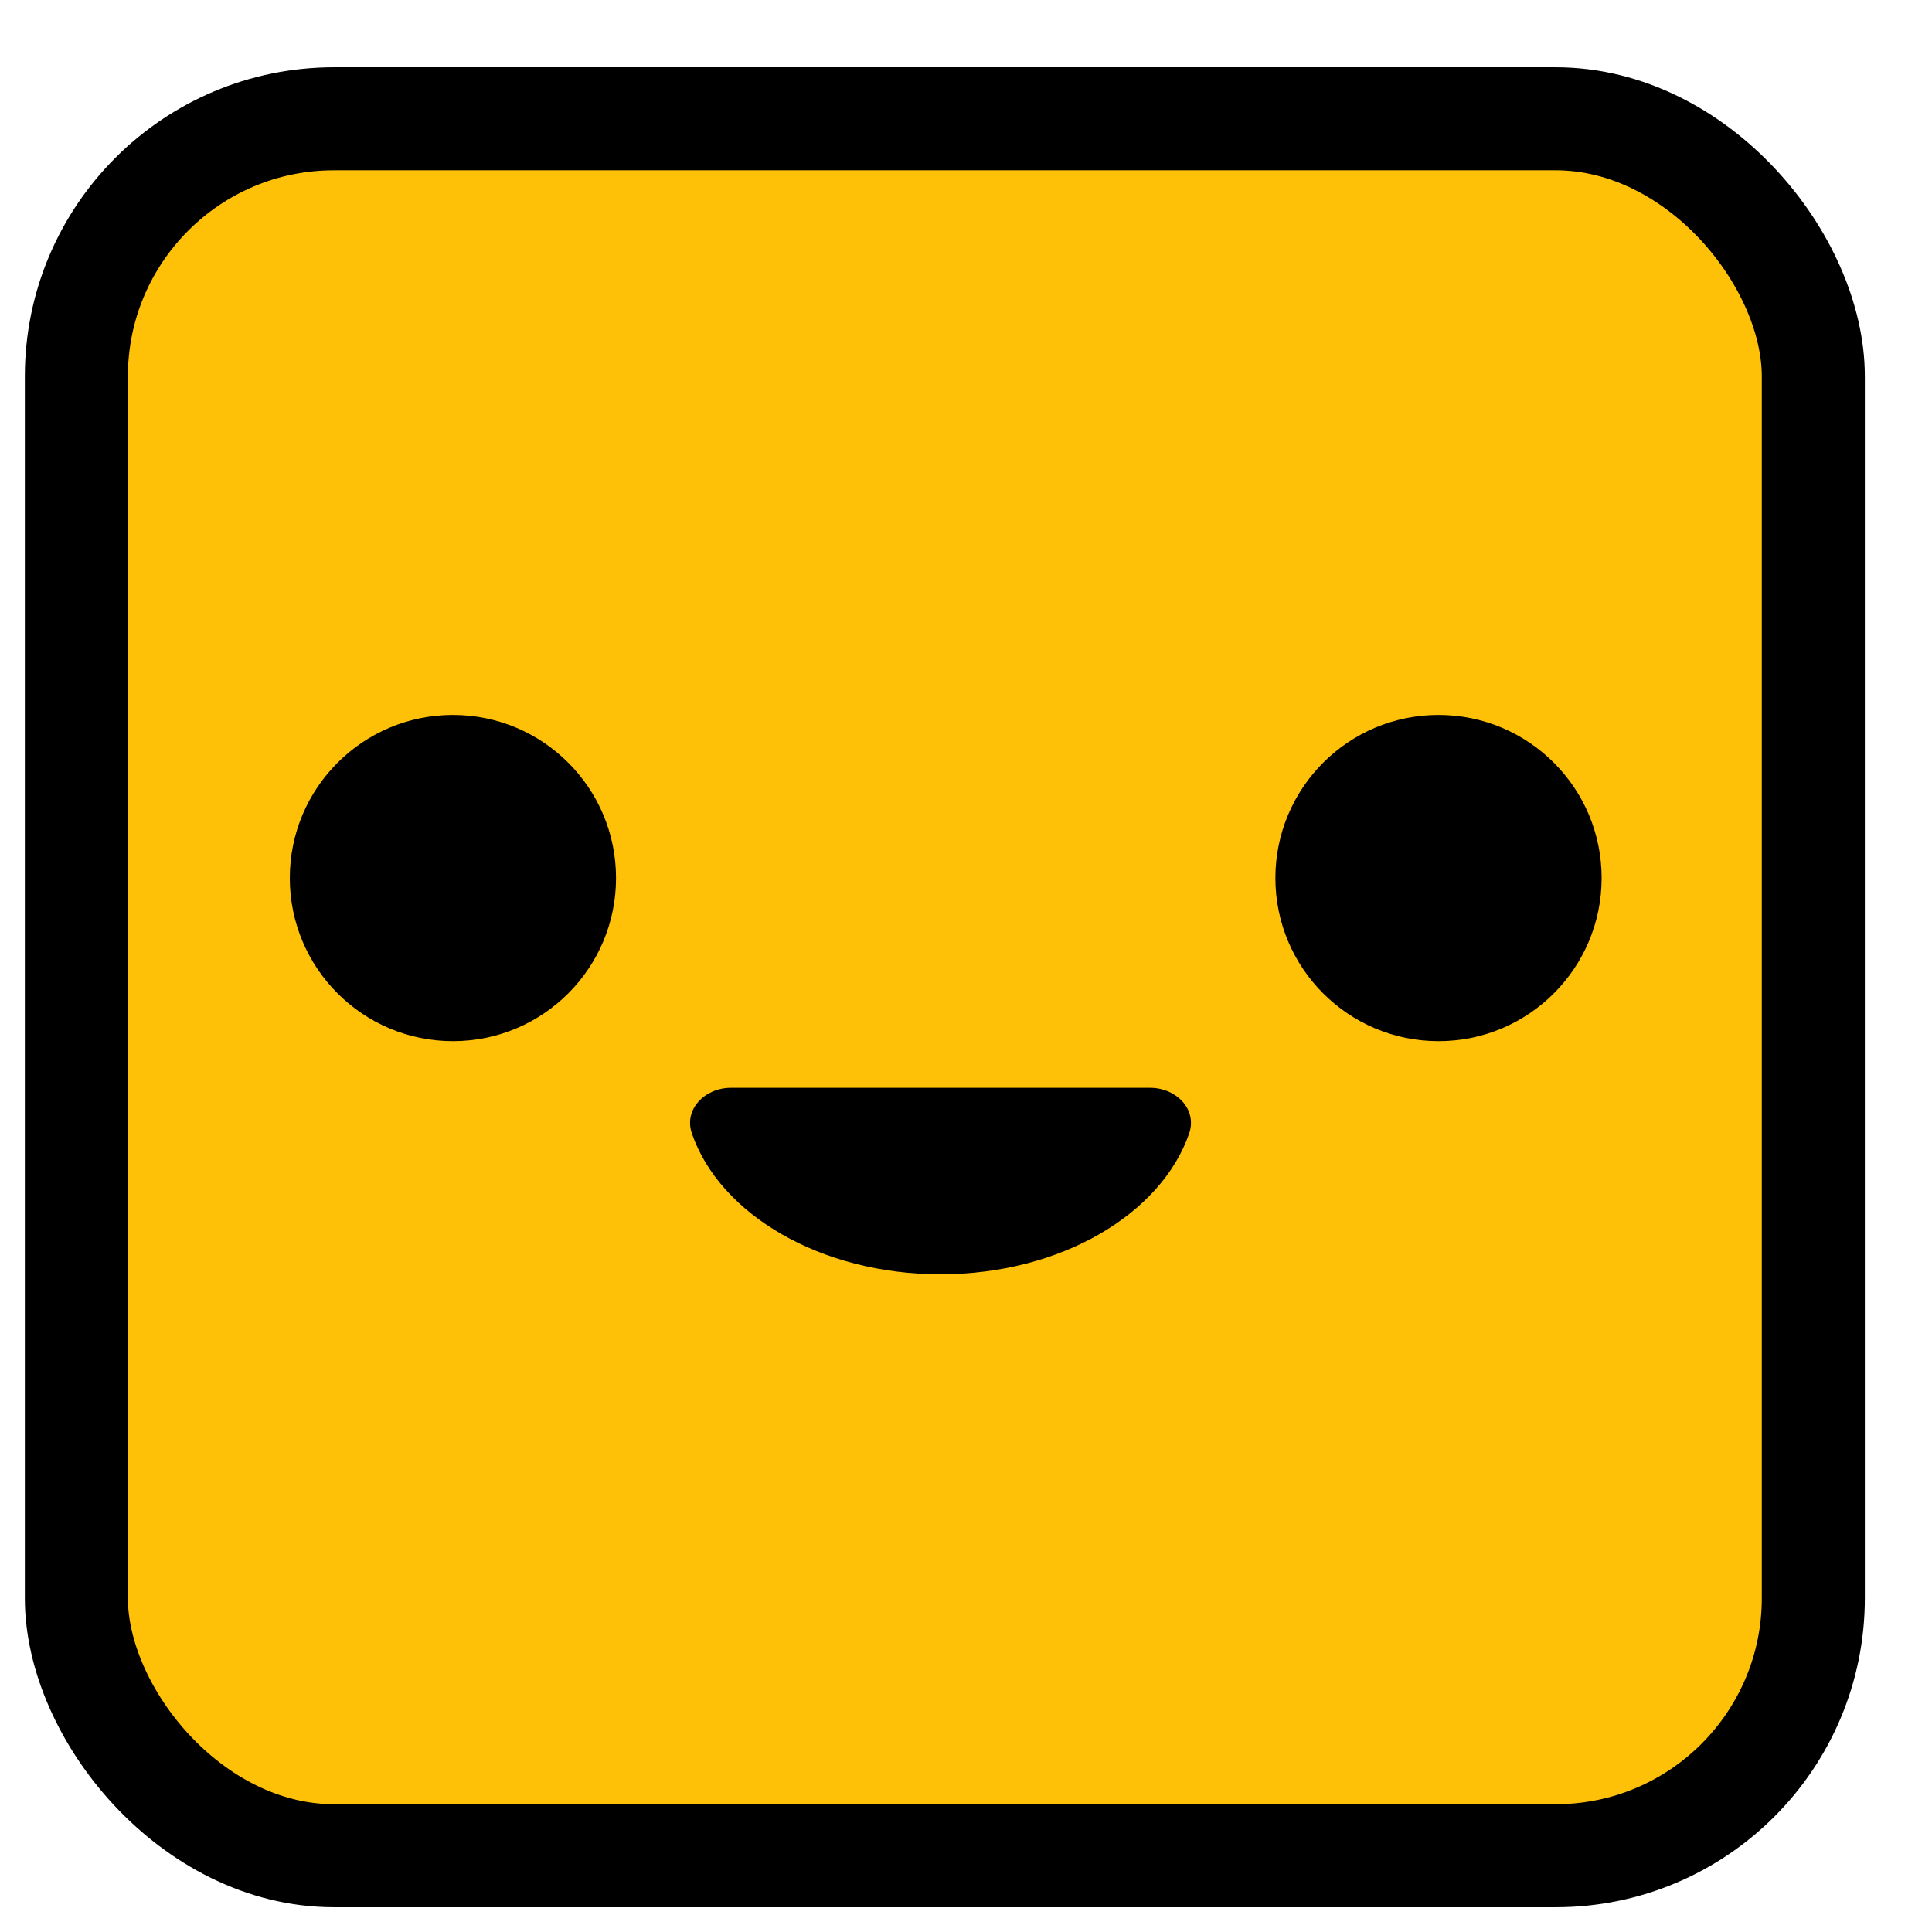
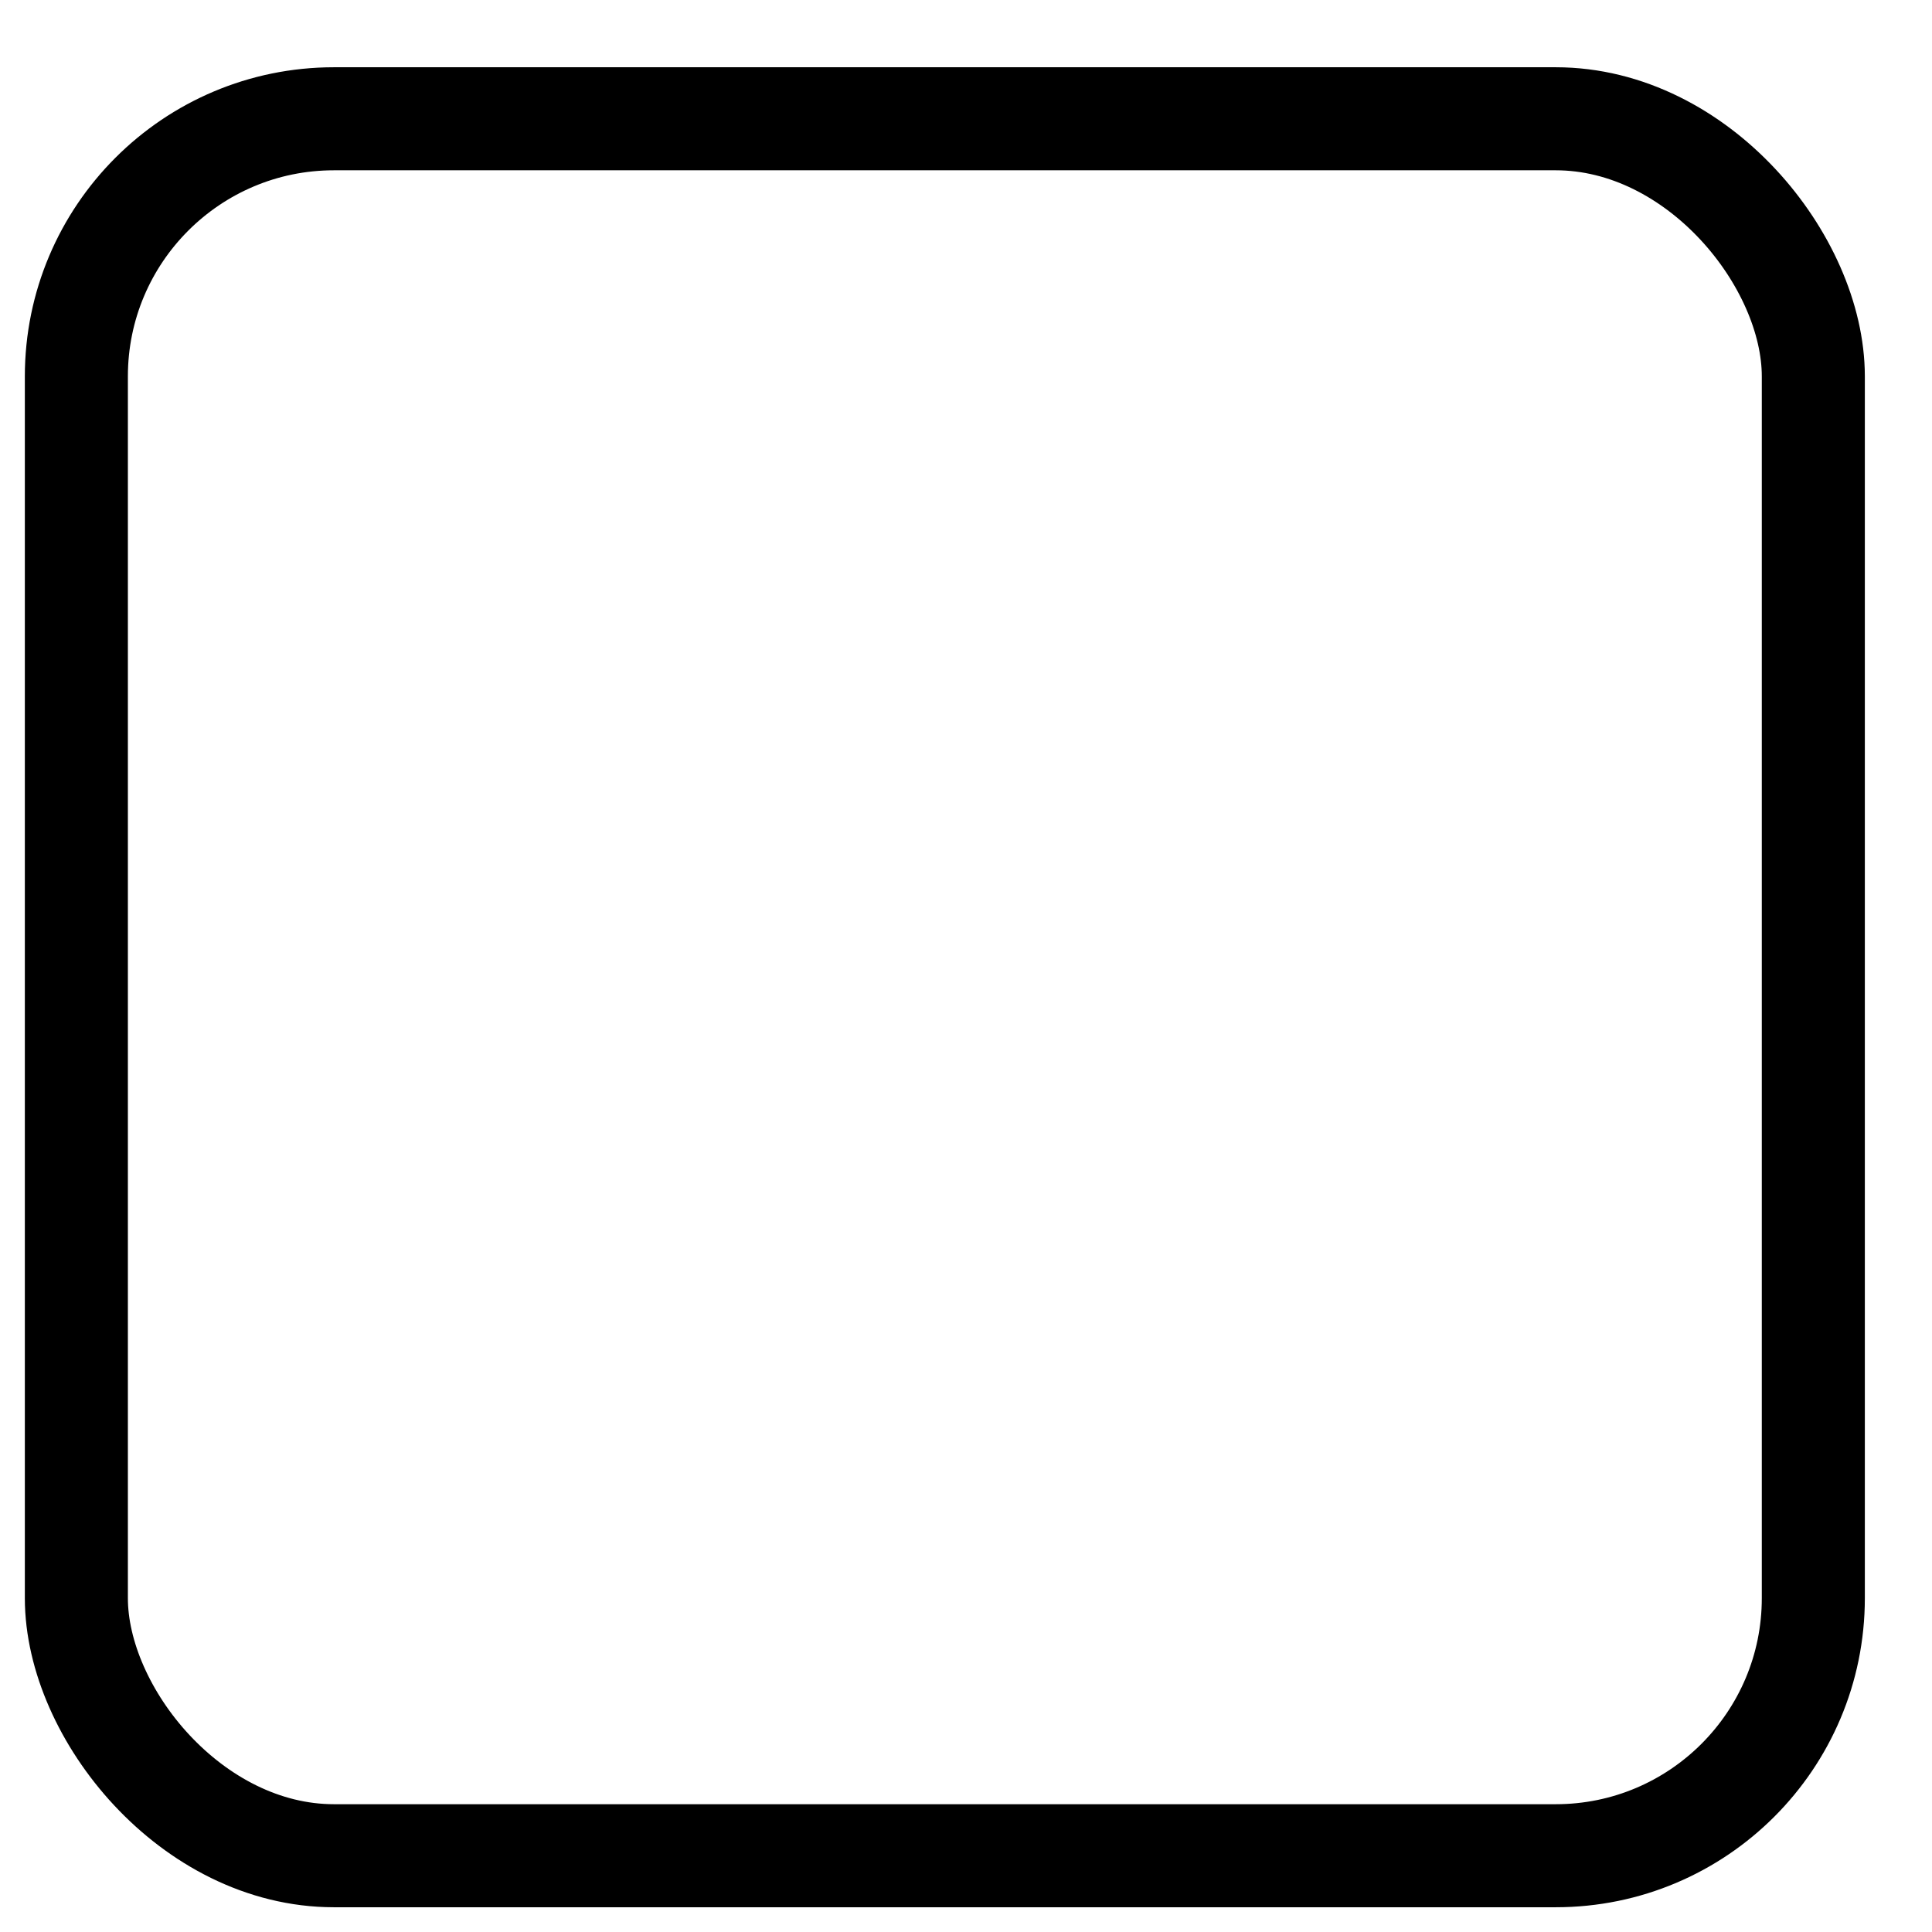
<svg xmlns="http://www.w3.org/2000/svg" width="21" height="21" viewBox="0 0 21 21" fill="none">
-   <rect x="0.83" y="1.291" width="18.88" height="18.88" rx="2.8" fill="#FFC107" />
  <rect x="0.83" y="1.291" width="18.88" height="18.88" rx="2.8" stroke="black" stroke-width="1.12" />
  <g clip-path="url(#clip0_540_1090)">
-     <circle cx="1.773" cy="1.773" r="1.773" transform="matrix(-1 0 0 1 17.409 7.771)" fill="black" />
    <circle cx="1.773" cy="1.773" r="1.773" transform="matrix(-1 0 0 1 6.696 7.771)" fill="black" />
-     <path d="M7.943 11.824C7.663 11.824 7.429 12.057 7.521 12.322C7.825 13.2 8.92 13.851 10.223 13.851C11.526 13.851 12.62 13.2 12.925 12.322C13.017 12.057 12.783 11.824 12.503 11.824H7.943Z" fill="black" />
  </g>
  <defs>
    <clipPath id="clip0_540_1090">
-       <rect width="15.2" height="15.2" fill="white" transform="translate(2.669 3.131)" />
-     </clipPath>
+       </clipPath>
  </defs>
</svg>